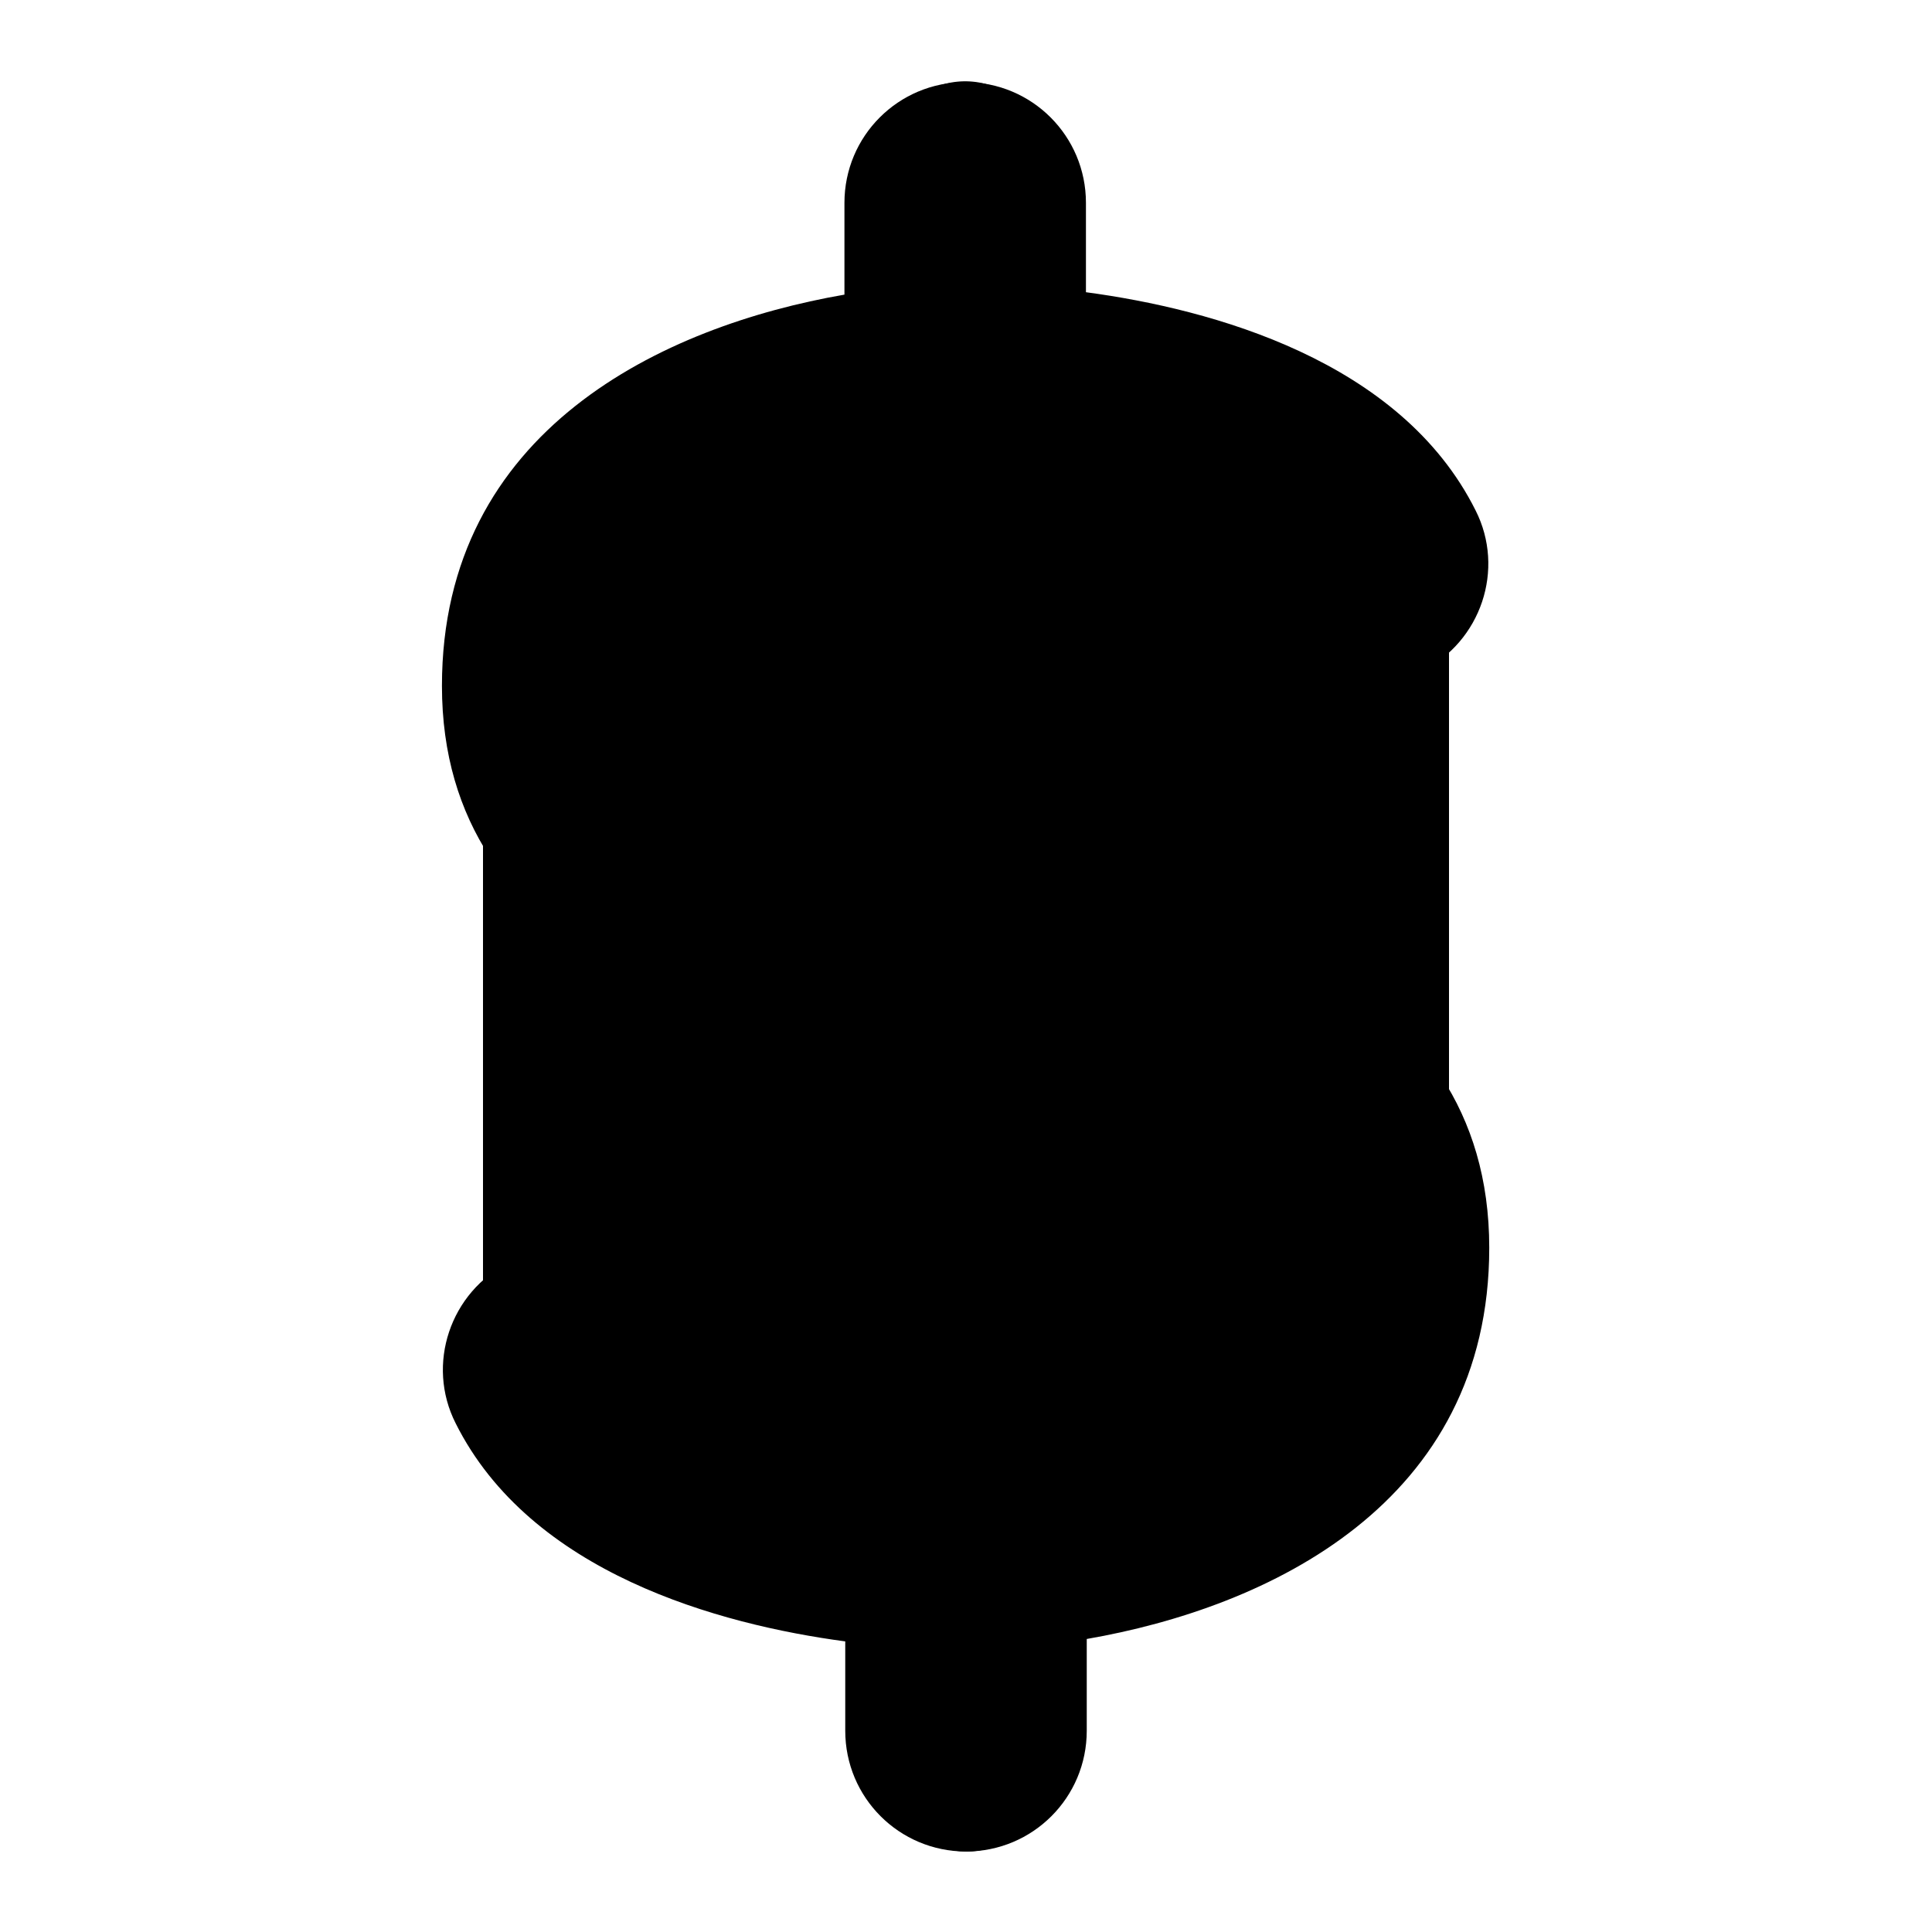
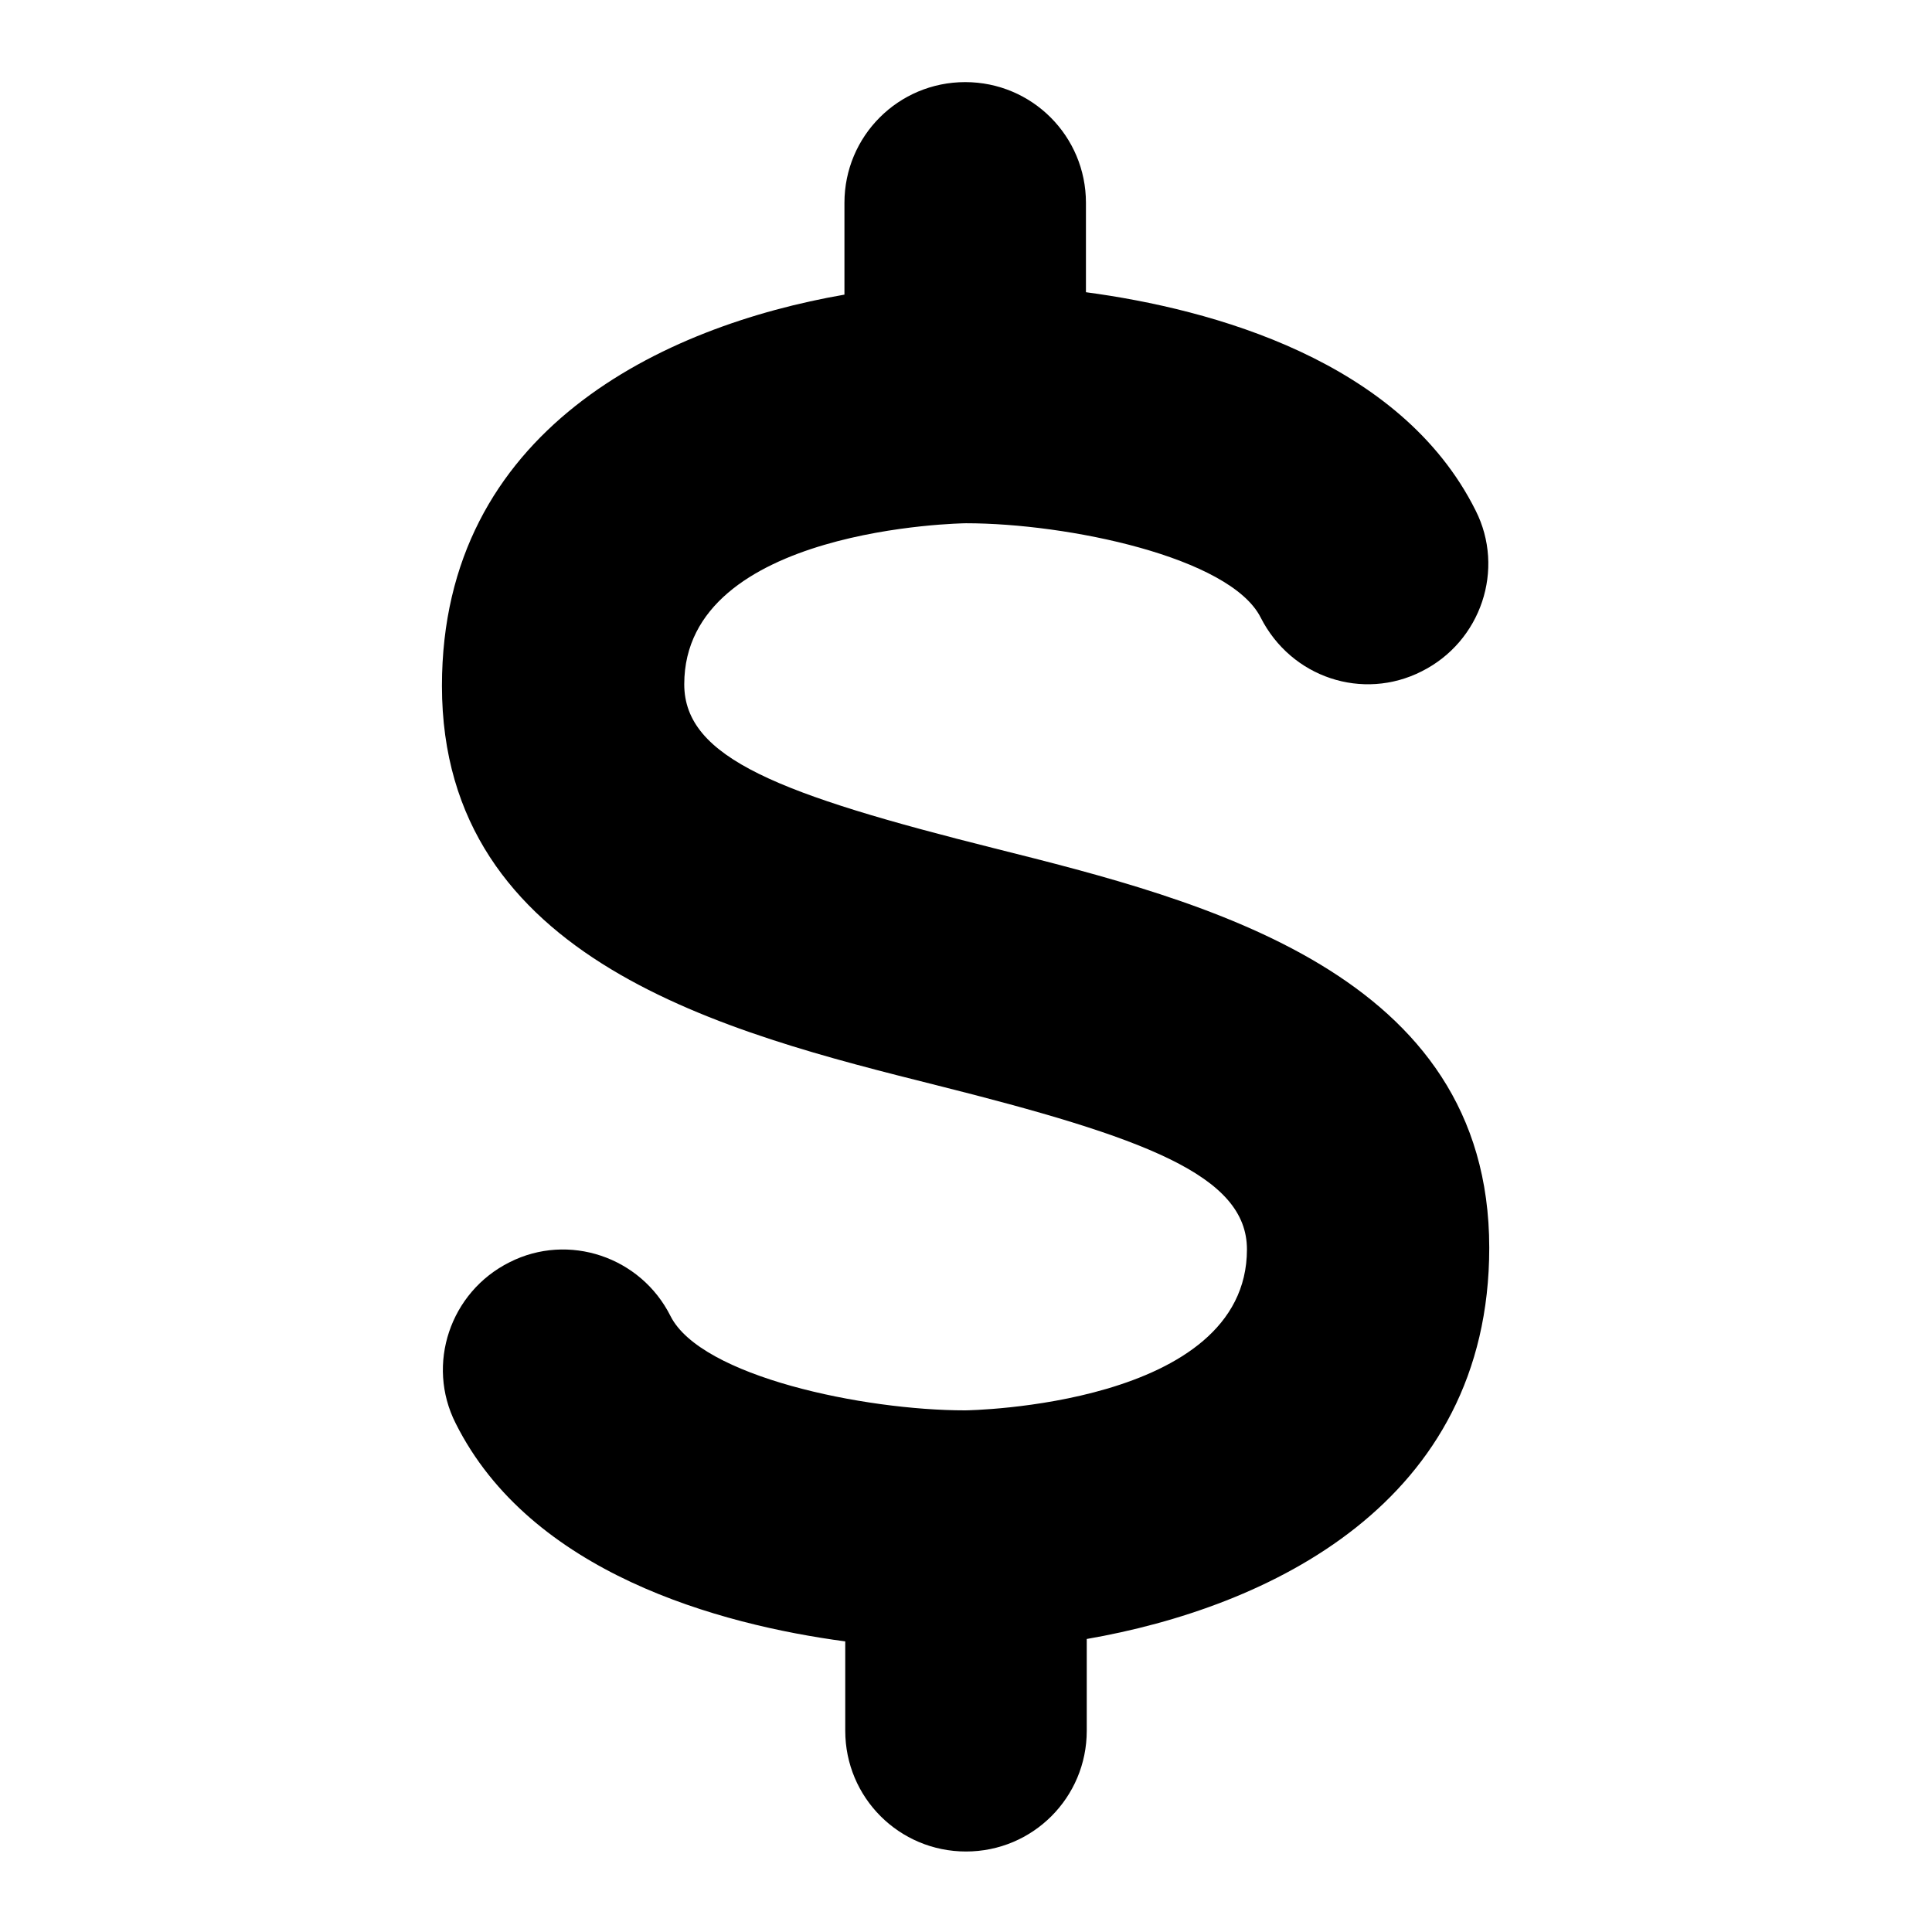
<svg xmlns="http://www.w3.org/2000/svg" viewBox="0 0 24 24">
-   <path class="accent" d="m18 16-3 3H9l-3-2V8l3-3h6l3 2v9z" />
-   <path class="outline" d="M18 15.5c0-5.4-10-3.68-10-7C8 6.04 11.84 6 12 6c1.1 0 3.56.35 4.11 1.45.25.49.85.69 1.34.45.49-.25.69-.85.45-1.34-.92-1.84-3.46-2.36-4.91-2.5 0-.27 0 0 0-2.05 0-.55-.45-1-1-1s-1 .45-1 1l0 2.07C8.88 4.34 6 5.46 6 8.51c0 5.4 10 3.68 10 7 0 2.46-3.84 2.5-4 2.5-1.1 0-3.56-.35-4.11-1.45a1 1 0 0 0-1.34-.45c-.49.25-.69.85-.45 1.34.92 1.84 3.46 2.36 4.91 2.5-0 .27-0 0-0 2.05 0 .55.45 1 1 1s1-.45 1-1l-0-2.07c2.13-.26 5-1.38 5-4.43Z" />
  <path class="solid" d="M12.36,10.54c-2.67-.67-3.86-1.12-3.86-2.04,0-1.95,3.47-2,3.5-2,1.26,0,3.28.42,3.66,1.17s1.27,1.04,2 .67c.74-.37,1.04-1.27.67-2-.93-1.86-3.27-2.5-4.84-2.71v-1.11c0-.83-.67-1.5-1.5-1.5s-1.5.67-1.5,1.5v1.14c-2.25.39-5,1.68-5,4.86,0,3.42,3.55,4.31,6.14,4.96s3.86,1.12,3.86,2.04c0,1.95-3.47,2-3.5,2-1.26,0-3.28-.42-3.66-1.17-.37-.74-1.27-1.04-2-.67-.74.37-1.04,1.27-.67,2 .93,1.86,3.27,2.5,4.84,2.71v1.11c0,.83.67,1.5,1.5,1.5s1.5-.67,1.5-1.5v-1.14c2.25-.39,5-1.68,5-4.86,0-3.42-3.55-4.31-6.14-4.96Z" />
</svg>